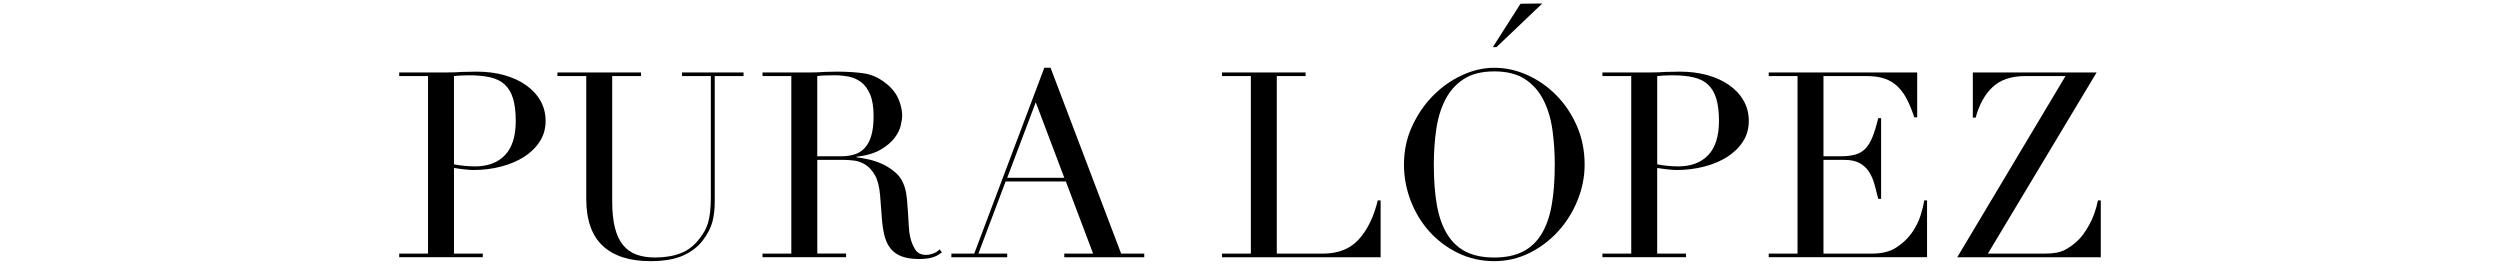
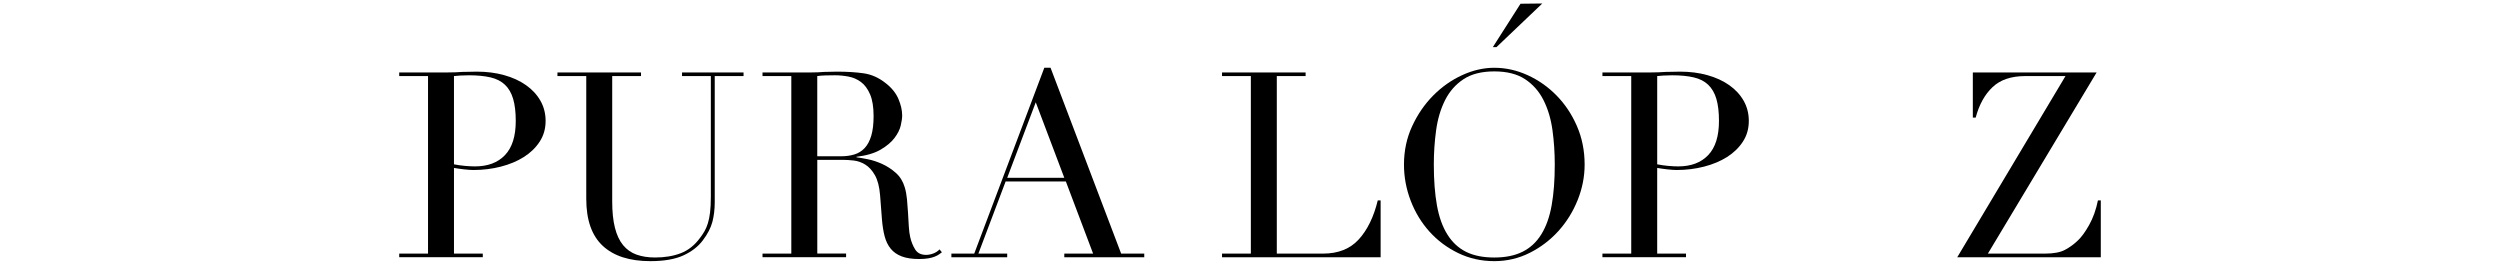
<svg xmlns="http://www.w3.org/2000/svg" version="1.1" id="Capa_1" x="0px" y="0px" width="359px" height="38px" viewBox="0 0 359 38" enable-background="new 0 0 359 38" xml:space="preserve">
  <g>
    <path d="M57.327,36.418h4.137V10.923h-4.137v-0.521h7.007c0.348,0,0.695-0.006,1.044-0.019c0.348-0.013,0.695-0.031,1.043-0.057   c0.348,0,0.689-0.006,1.025-0.018c0.335-0.013,0.677-0.02,1.025-0.02c1.416,0,2.727,0.168,3.932,0.504   c1.205,0.335,2.249,0.814,3.131,1.435c0.882,0.622,1.571,1.366,2.069,2.236c0.497,0.87,0.746,1.839,0.746,2.907   c0,1.118-0.286,2.112-0.857,2.982c-0.572,0.871-1.33,1.604-2.274,2.199s-2.044,1.057-3.298,1.379   c-1.255,0.324-2.566,0.484-3.933,0.484c-0.348,0-0.795-0.031-1.342-0.092c-0.547-0.062-1.031-0.131-1.454-0.205v12.299h4.137v0.521   H57.327V36.418z M65.191,23.596c0.497,0.1,1.019,0.174,1.565,0.225c0.546,0.049,1.031,0.074,1.454,0.074   c1.839,0,3.274-0.541,4.305-1.621c1.031-1.08,1.547-2.715,1.547-4.902c0-1.268-0.125-2.322-0.373-3.168   c-0.249-0.845-0.64-1.521-1.174-2.031c-0.535-0.51-1.23-0.863-2.087-1.062s-1.882-0.299-3.075-0.299   c-0.472,0-0.901,0.014-1.286,0.037c-0.386,0.025-0.677,0.051-0.876,0.075V23.596z" />
    <path d="M80.048,10.402H92.05v0.521h-4.137v18.002c0,1.492,0.13,2.754,0.392,3.783c0.261,1.033,0.652,1.865,1.174,2.498   s1.168,1.088,1.938,1.361c0.77,0.273,1.652,0.41,2.646,0.41c1.391,0,2.621-0.205,3.69-0.615c1.068-0.41,1.988-1.137,2.758-2.182   c0.248-0.322,0.466-0.645,0.652-0.969c0.187-0.322,0.348-0.701,0.485-1.137c0.136-0.434,0.242-0.957,0.317-1.564   c0.074-0.609,0.112-1.361,0.112-2.256V10.923h-4.138v-0.521h8.834v0.521h-4.137v18.079c0,1.043-0.112,1.994-0.335,2.85   c-0.224,0.857-0.684,1.746-1.379,2.666c-0.671,0.895-1.603,1.615-2.795,2.162c-1.193,0.545-2.771,0.82-4.734,0.82   c-2.981,0-5.262-0.732-6.839-2.199c-1.579-1.467-2.367-3.715-2.367-6.746V10.923h-4.138V10.402z" />
    <path d="M109.496,36.418h4.137V10.923h-4.137v-0.521h7.082c0.298,0,0.596-0.006,0.895-0.019c0.298-0.013,0.596-0.031,0.895-0.057   c0.298,0,0.596-0.006,0.895-0.018c0.298-0.013,0.596-0.02,0.895-0.02c1.466,0,2.758,0.081,3.876,0.242   c1.118,0.162,2.162,0.628,3.131,1.398c0.87,0.67,1.484,1.429,1.845,2.273c0.36,0.846,0.541,1.64,0.541,2.385   c0,0.373-0.069,0.852-0.205,1.436c-0.137,0.584-0.435,1.181-0.895,1.789c-0.46,0.609-1.125,1.17-1.994,1.678   c-0.87,0.51-2.026,0.852-3.466,1.025v0.074c0.397,0.051,0.938,0.143,1.621,0.279c0.683,0.137,1.379,0.367,2.087,0.689   c0.708,0.324,1.36,0.752,1.957,1.287c0.597,0.533,1.019,1.225,1.268,2.068c0.149,0.498,0.254,1.062,0.317,1.695   c0.062,0.635,0.112,1.287,0.149,1.957c0.037,0.672,0.075,1.318,0.112,1.938c0.038,0.623,0.105,1.145,0.205,1.566   c0.149,0.646,0.385,1.23,0.708,1.752s0.845,0.783,1.565,0.783c0.323,0,0.658-0.062,1.007-0.188   c0.348-0.123,0.658-0.322,0.932-0.596l0.335,0.41c-0.125,0.1-0.268,0.205-0.429,0.316c-0.162,0.111-0.367,0.219-0.615,0.316   c-0.249,0.1-0.553,0.18-0.914,0.242s-0.801,0.094-1.323,0.094c-0.994,0-1.82-0.125-2.479-0.373c-0.659-0.248-1.187-0.615-1.584-1.1   c-0.398-0.484-0.689-1.08-0.876-1.789c-0.187-0.707-0.317-1.533-0.392-2.479l-0.261-3.393c-0.1-1.242-0.348-2.211-0.746-2.906   s-0.864-1.205-1.397-1.527c-0.535-0.324-1.087-0.516-1.659-0.578c-0.572-0.062-1.069-0.094-1.491-0.094h-3.727v13.455h4.137v0.521   h-12.002V36.418z M117.36,22.441h3.429c0.695,0,1.329-0.088,1.901-0.262c0.571-0.174,1.062-0.479,1.472-0.912   c0.41-0.436,0.727-1.025,0.951-1.771c0.224-0.746,0.335-1.689,0.335-2.833c0-1.292-0.168-2.329-0.503-3.112   s-0.771-1.373-1.305-1.771c-0.535-0.397-1.131-0.658-1.789-0.782c-0.659-0.125-1.311-0.188-1.957-0.188   c-0.447,0-0.901,0.007-1.361,0.02s-0.851,0.043-1.174,0.093V22.441z" />
    <path d="M136.621,36.418h3.28l10.063-26.687h0.895l10.138,26.687h3.318v0.521h-11.481v-0.521h4.137l-3.914-10.361h-8.647   l-3.914,10.361h4.138v0.521h-8.014V36.418z M148.735,14.688l-4.1,10.847h8.2L148.735,14.688z" />
    <path d="M175.484,36.418h4.138V10.923h-4.138v-0.521h12.002v0.521h-4.137v25.495h6.635c2.186,0,3.9-0.684,5.143-2.049   c1.242-1.367,2.148-3.23,2.721-5.592h0.41v8.162h-22.774V36.418z" />
    <path d="M201.611,23.635c0-1.988,0.391-3.828,1.174-5.517c0.781-1.689,1.789-3.156,3.02-4.398c1.229-1.242,2.613-2.218,4.154-2.926   c1.541-0.709,3.082-1.062,4.623-1.062c1.639,0,3.236,0.354,4.789,1.062c1.553,0.708,2.938,1.684,4.156,2.926   c1.217,1.242,2.193,2.709,2.926,4.398c0.732,1.689,1.1,3.529,1.1,5.517c0,1.738-0.336,3.441-1.006,5.105   c-0.672,1.666-1.592,3.145-2.758,4.436c-1.17,1.293-2.541,2.336-4.119,3.131s-3.275,1.193-5.088,1.193   c-1.863,0-3.592-0.387-5.182-1.156s-2.963-1.795-4.119-3.074c-1.154-1.281-2.057-2.758-2.701-4.436   C201.934,27.156,201.611,25.422,201.611,23.635z M205.896,23.635c0,2.234,0.15,4.186,0.447,5.852   c0.299,1.664,0.795,3.057,1.492,4.174c0.695,1.119,1.59,1.951,2.684,2.498c1.092,0.547,2.447,0.82,4.062,0.82   c1.59,0,2.938-0.273,4.043-0.82s2.008-1.379,2.703-2.498c0.695-1.117,1.193-2.51,1.49-4.174c0.299-1.666,0.447-3.617,0.447-5.852   c0-1.715-0.111-3.375-0.334-4.977c-0.225-1.603-0.652-3.031-1.287-4.286c-0.633-1.255-1.516-2.256-2.646-3.001   s-2.604-1.118-4.416-1.118c-1.814,0-3.287,0.373-4.418,1.118s-2.012,1.746-2.646,3.001c-0.633,1.255-1.061,2.684-1.285,4.286   C206.01,20.26,205.896,21.92,205.896,23.635z M218.346,0.536l3.127-0.035l-6.584,6.27h-0.521L218.346,0.536z" />
    <path d="M230.109,36.418h4.137V10.923h-4.137v-0.521h7.008c0.348,0,0.695-0.006,1.043-0.019s0.695-0.031,1.043-0.057   c0.348,0,0.689-0.006,1.025-0.018c0.336-0.013,0.678-0.02,1.025-0.02c1.416,0,2.727,0.168,3.932,0.504   c1.205,0.335,2.25,0.814,3.131,1.435c0.883,0.622,1.572,1.366,2.07,2.236c0.496,0.87,0.744,1.839,0.744,2.907   c0,1.118-0.285,2.112-0.857,2.982c-0.572,0.871-1.33,1.604-2.273,2.199c-0.945,0.596-2.045,1.057-3.299,1.379   c-1.256,0.324-2.566,0.484-3.932,0.484c-0.35,0-0.797-0.031-1.342-0.092c-0.547-0.062-1.031-0.131-1.453-0.205v12.299h4.137v0.521   h-12.002V36.418z M237.975,23.596c0.496,0.1,1.018,0.174,1.564,0.225c0.547,0.049,1.031,0.074,1.453,0.074   c1.84,0,3.273-0.541,4.305-1.621s1.547-2.715,1.547-4.902c0-1.268-0.123-2.322-0.371-3.168c-0.25-0.845-0.641-1.521-1.176-2.031   c-0.533-0.51-1.229-0.863-2.086-1.062s-1.883-0.299-3.076-0.299c-0.471,0-0.9,0.014-1.285,0.037   c-0.385,0.025-0.678,0.051-0.875,0.075V23.596z" />
-     <path d="M253.988,36.418h4.137V10.923h-4.137v-0.521h21.32v6.448h-0.41c-0.324-0.969-0.672-1.82-1.043-2.553   c-0.373-0.733-0.82-1.354-1.344-1.864c-0.521-0.509-1.143-0.888-1.863-1.137c-0.721-0.248-1.59-0.373-2.609-0.373h-6.188v11.518   h2.424c0.82,0,1.516-0.074,2.088-0.225c0.57-0.148,1.062-0.428,1.471-0.838c0.41-0.41,0.758-0.969,1.045-1.678   c0.285-0.708,0.564-1.621,0.838-2.74h0.41v11.593h-0.41c-0.174-0.721-0.354-1.418-0.541-2.088   c-0.186-0.672-0.447-1.268-0.781-1.789c-0.336-0.521-0.783-0.938-1.342-1.248c-0.561-0.311-1.287-0.467-2.182-0.467h-3.02v13.455   h7.045c1.367,0,2.504-0.291,3.41-0.875c0.908-0.584,1.646-1.279,2.219-2.088c0.57-0.807,0.994-1.646,1.268-2.516   s0.447-1.59,0.521-2.162h0.41v8.162h-22.736V36.418z" />
    <path d="M283.297,10.402h17.779l-15.617,26.016h8.201c1.242,0,2.199-0.18,2.869-0.539c0.672-0.361,1.268-0.789,1.789-1.287   c0.547-0.496,1.105-1.254,1.678-2.273s0.994-2.199,1.268-3.541h0.41v8.162h-20.613l15.543-26.016h-5.777   c-2.012,0-3.578,0.528-4.695,1.585c-1.119,1.056-1.926,2.516-2.424,4.379h-0.41V10.402z" />
  </g>
</svg>